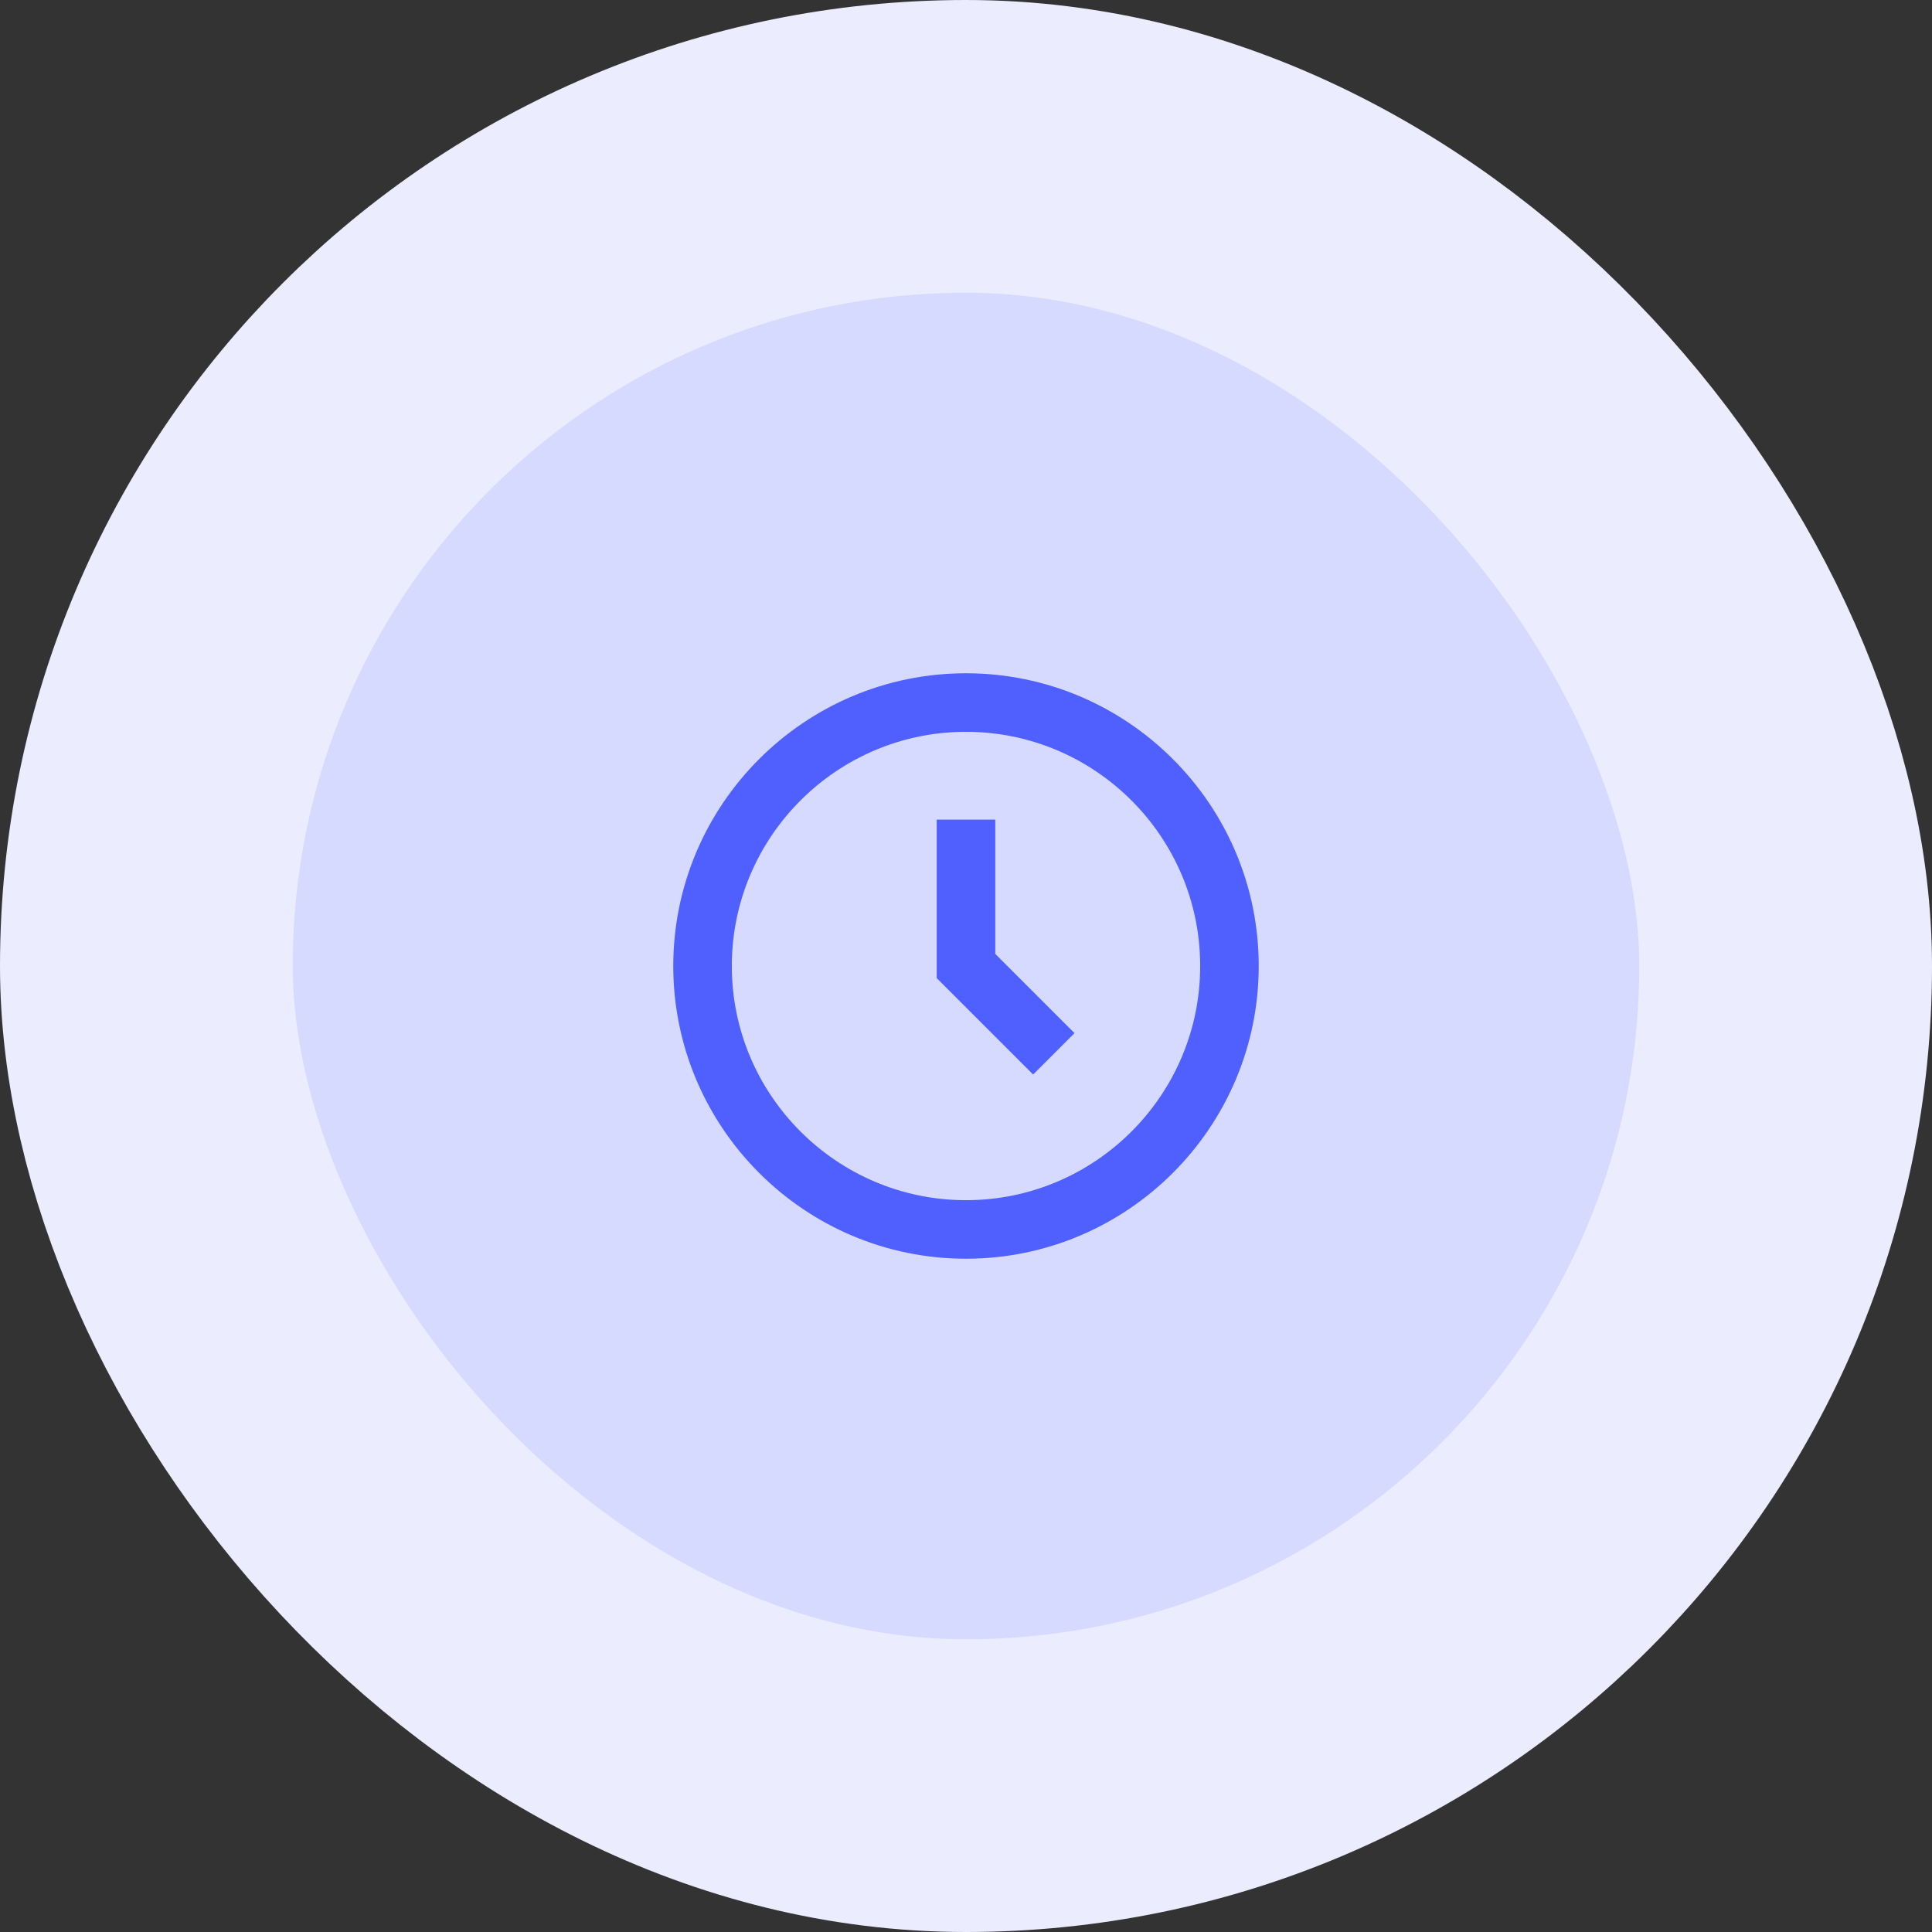
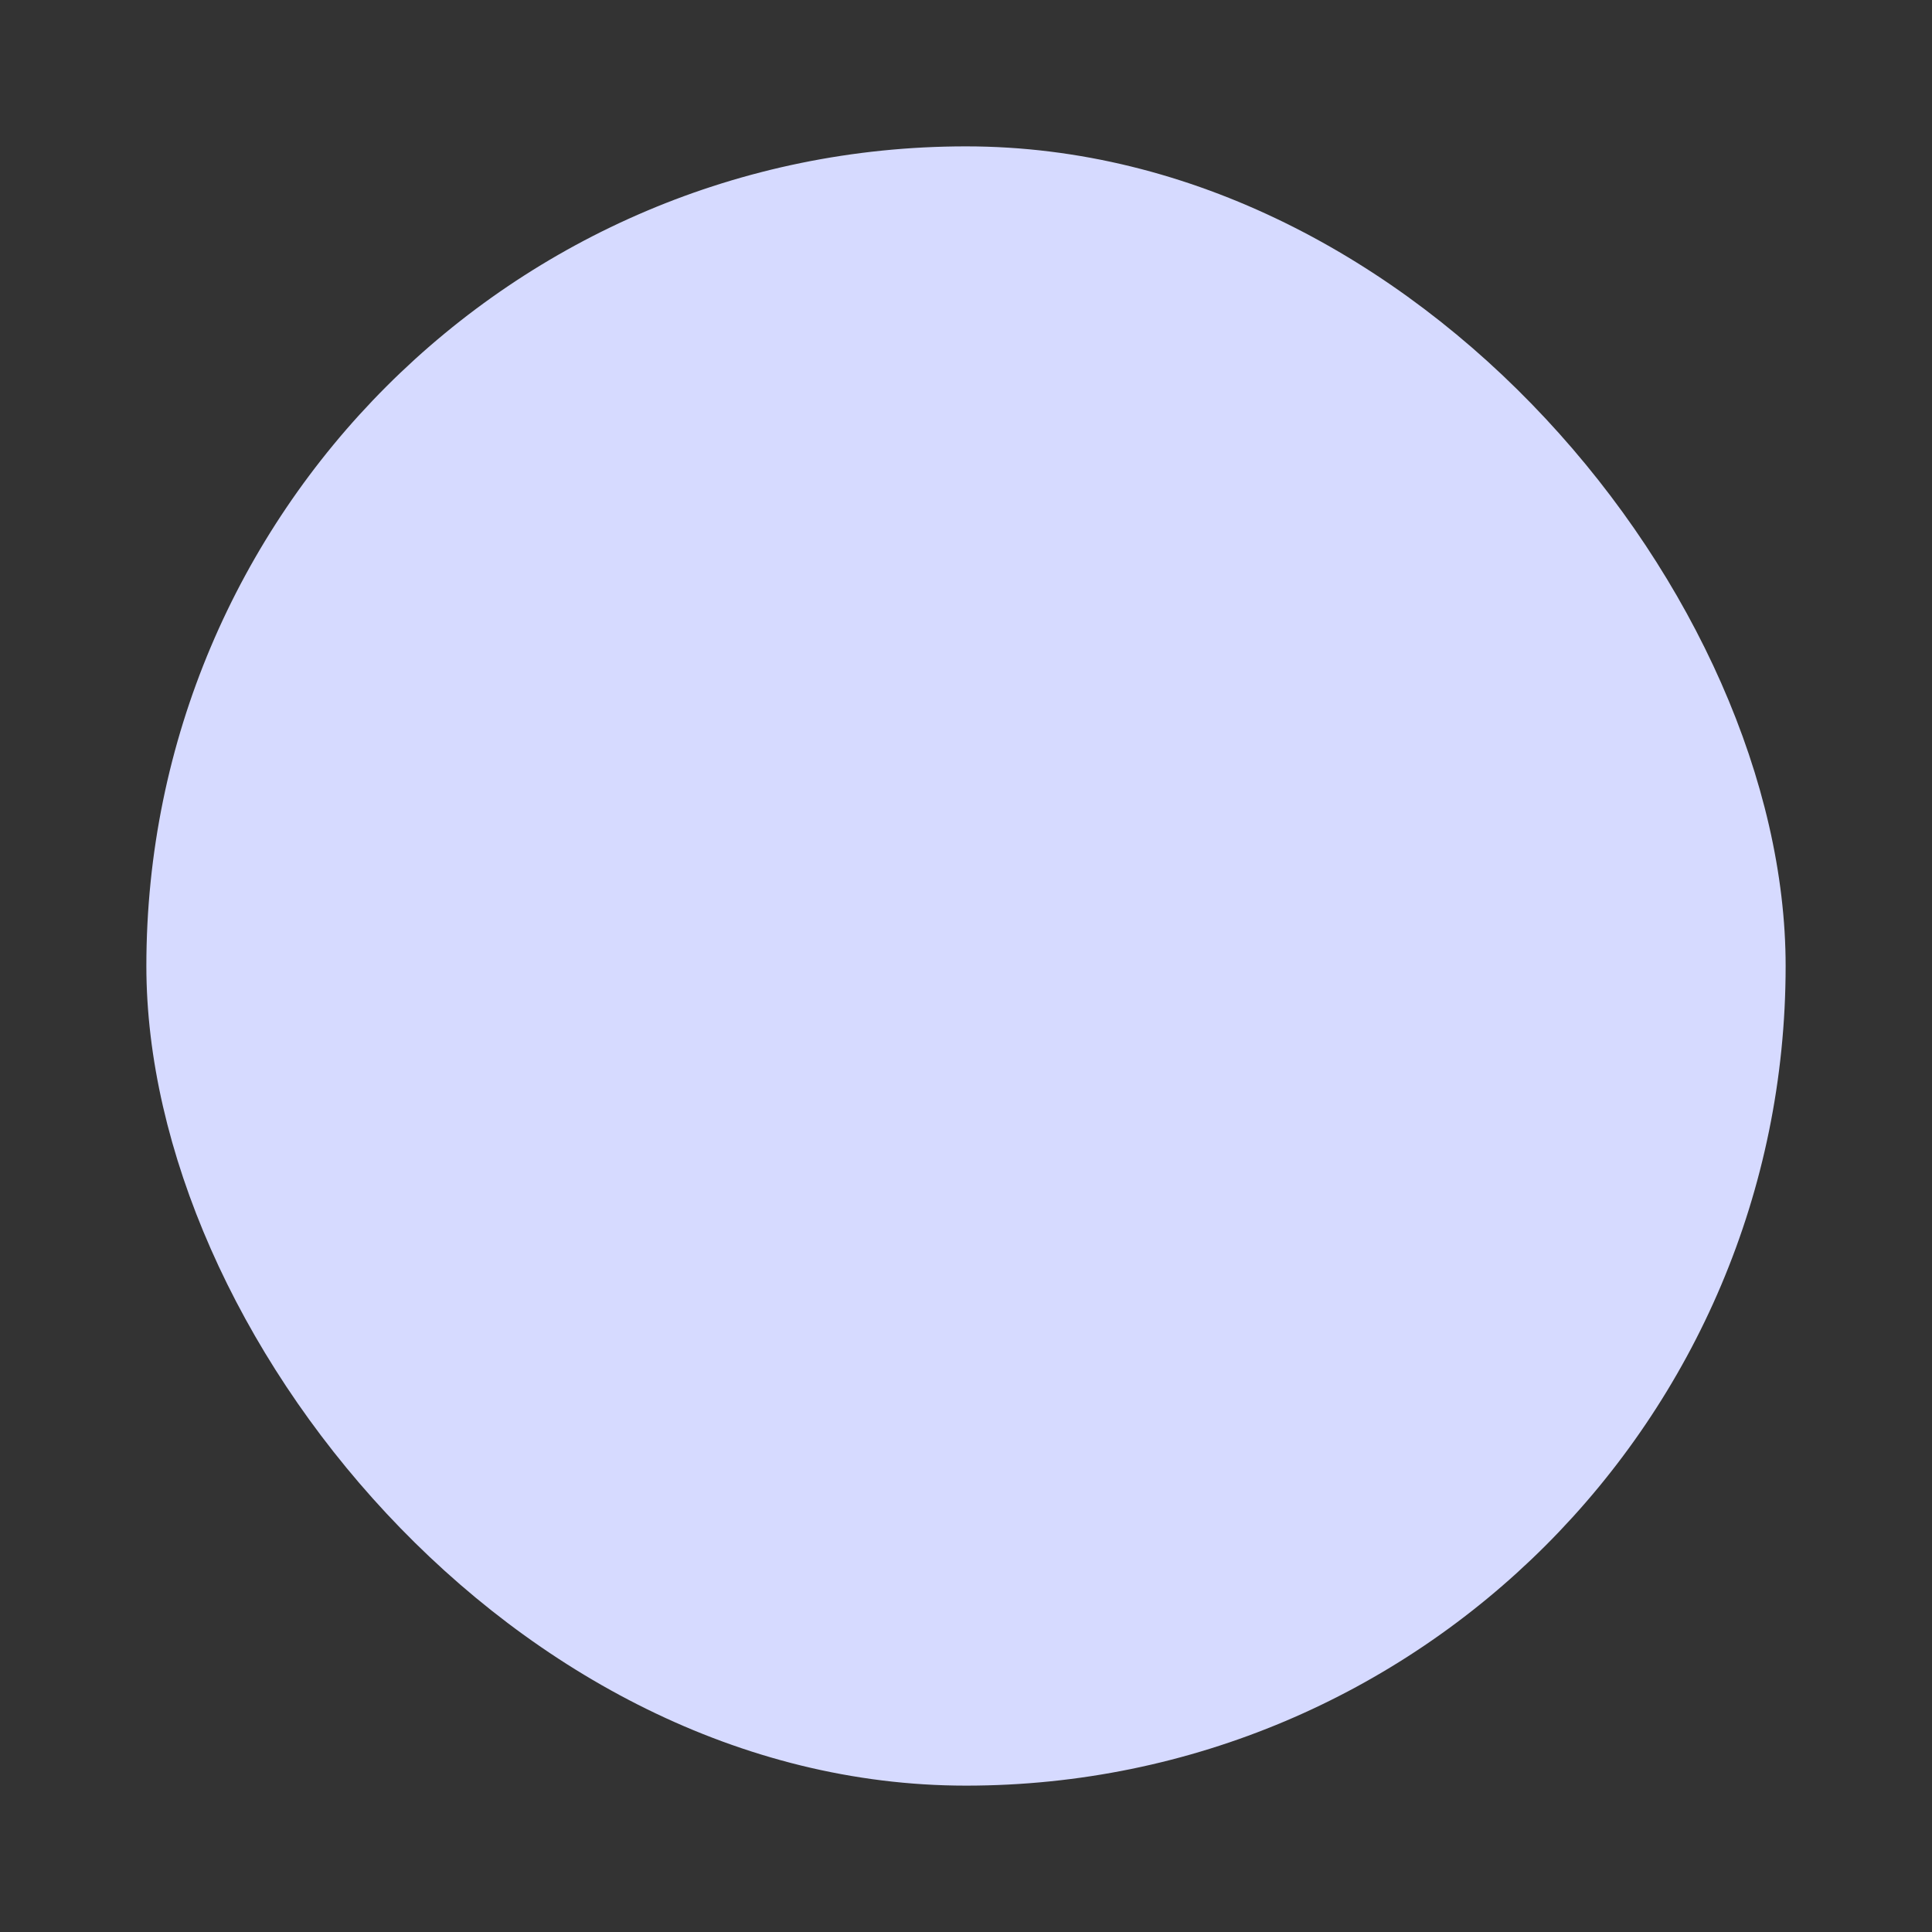
<svg xmlns="http://www.w3.org/2000/svg" width="66" height="66" viewBox="0 0 66 66" fill="none">
  <rect x="0" y="0" width="66" height="66" fill="#333333" stroke="none" />
  <rect x="5" y="5" width="56" height="56" rx="28" fill="#D6DAFF" />
-   <rect x="5" y="5" width="56" height="56" rx="28" stroke="#EBEDFF" stroke-width="10" />
-   <path d="M33 23C27.486 23 23 27.486 23 33C23 38.514 27.486 43 33 43C38.514 43 43 38.514 43 33C43 27.486 38.514 23 33 23ZM33 41C28.589 41 25 37.411 25 33C25 28.589 28.589 25 33 25C37.411 25 41 28.589 41 33C41 37.411 37.411 41 33 41Z" fill="#4F60FF" />
-   <path d="M34 28H32V33.414L35.293 36.707L36.707 35.293L34 32.586V28Z" fill="#4F60FF" />
</svg>